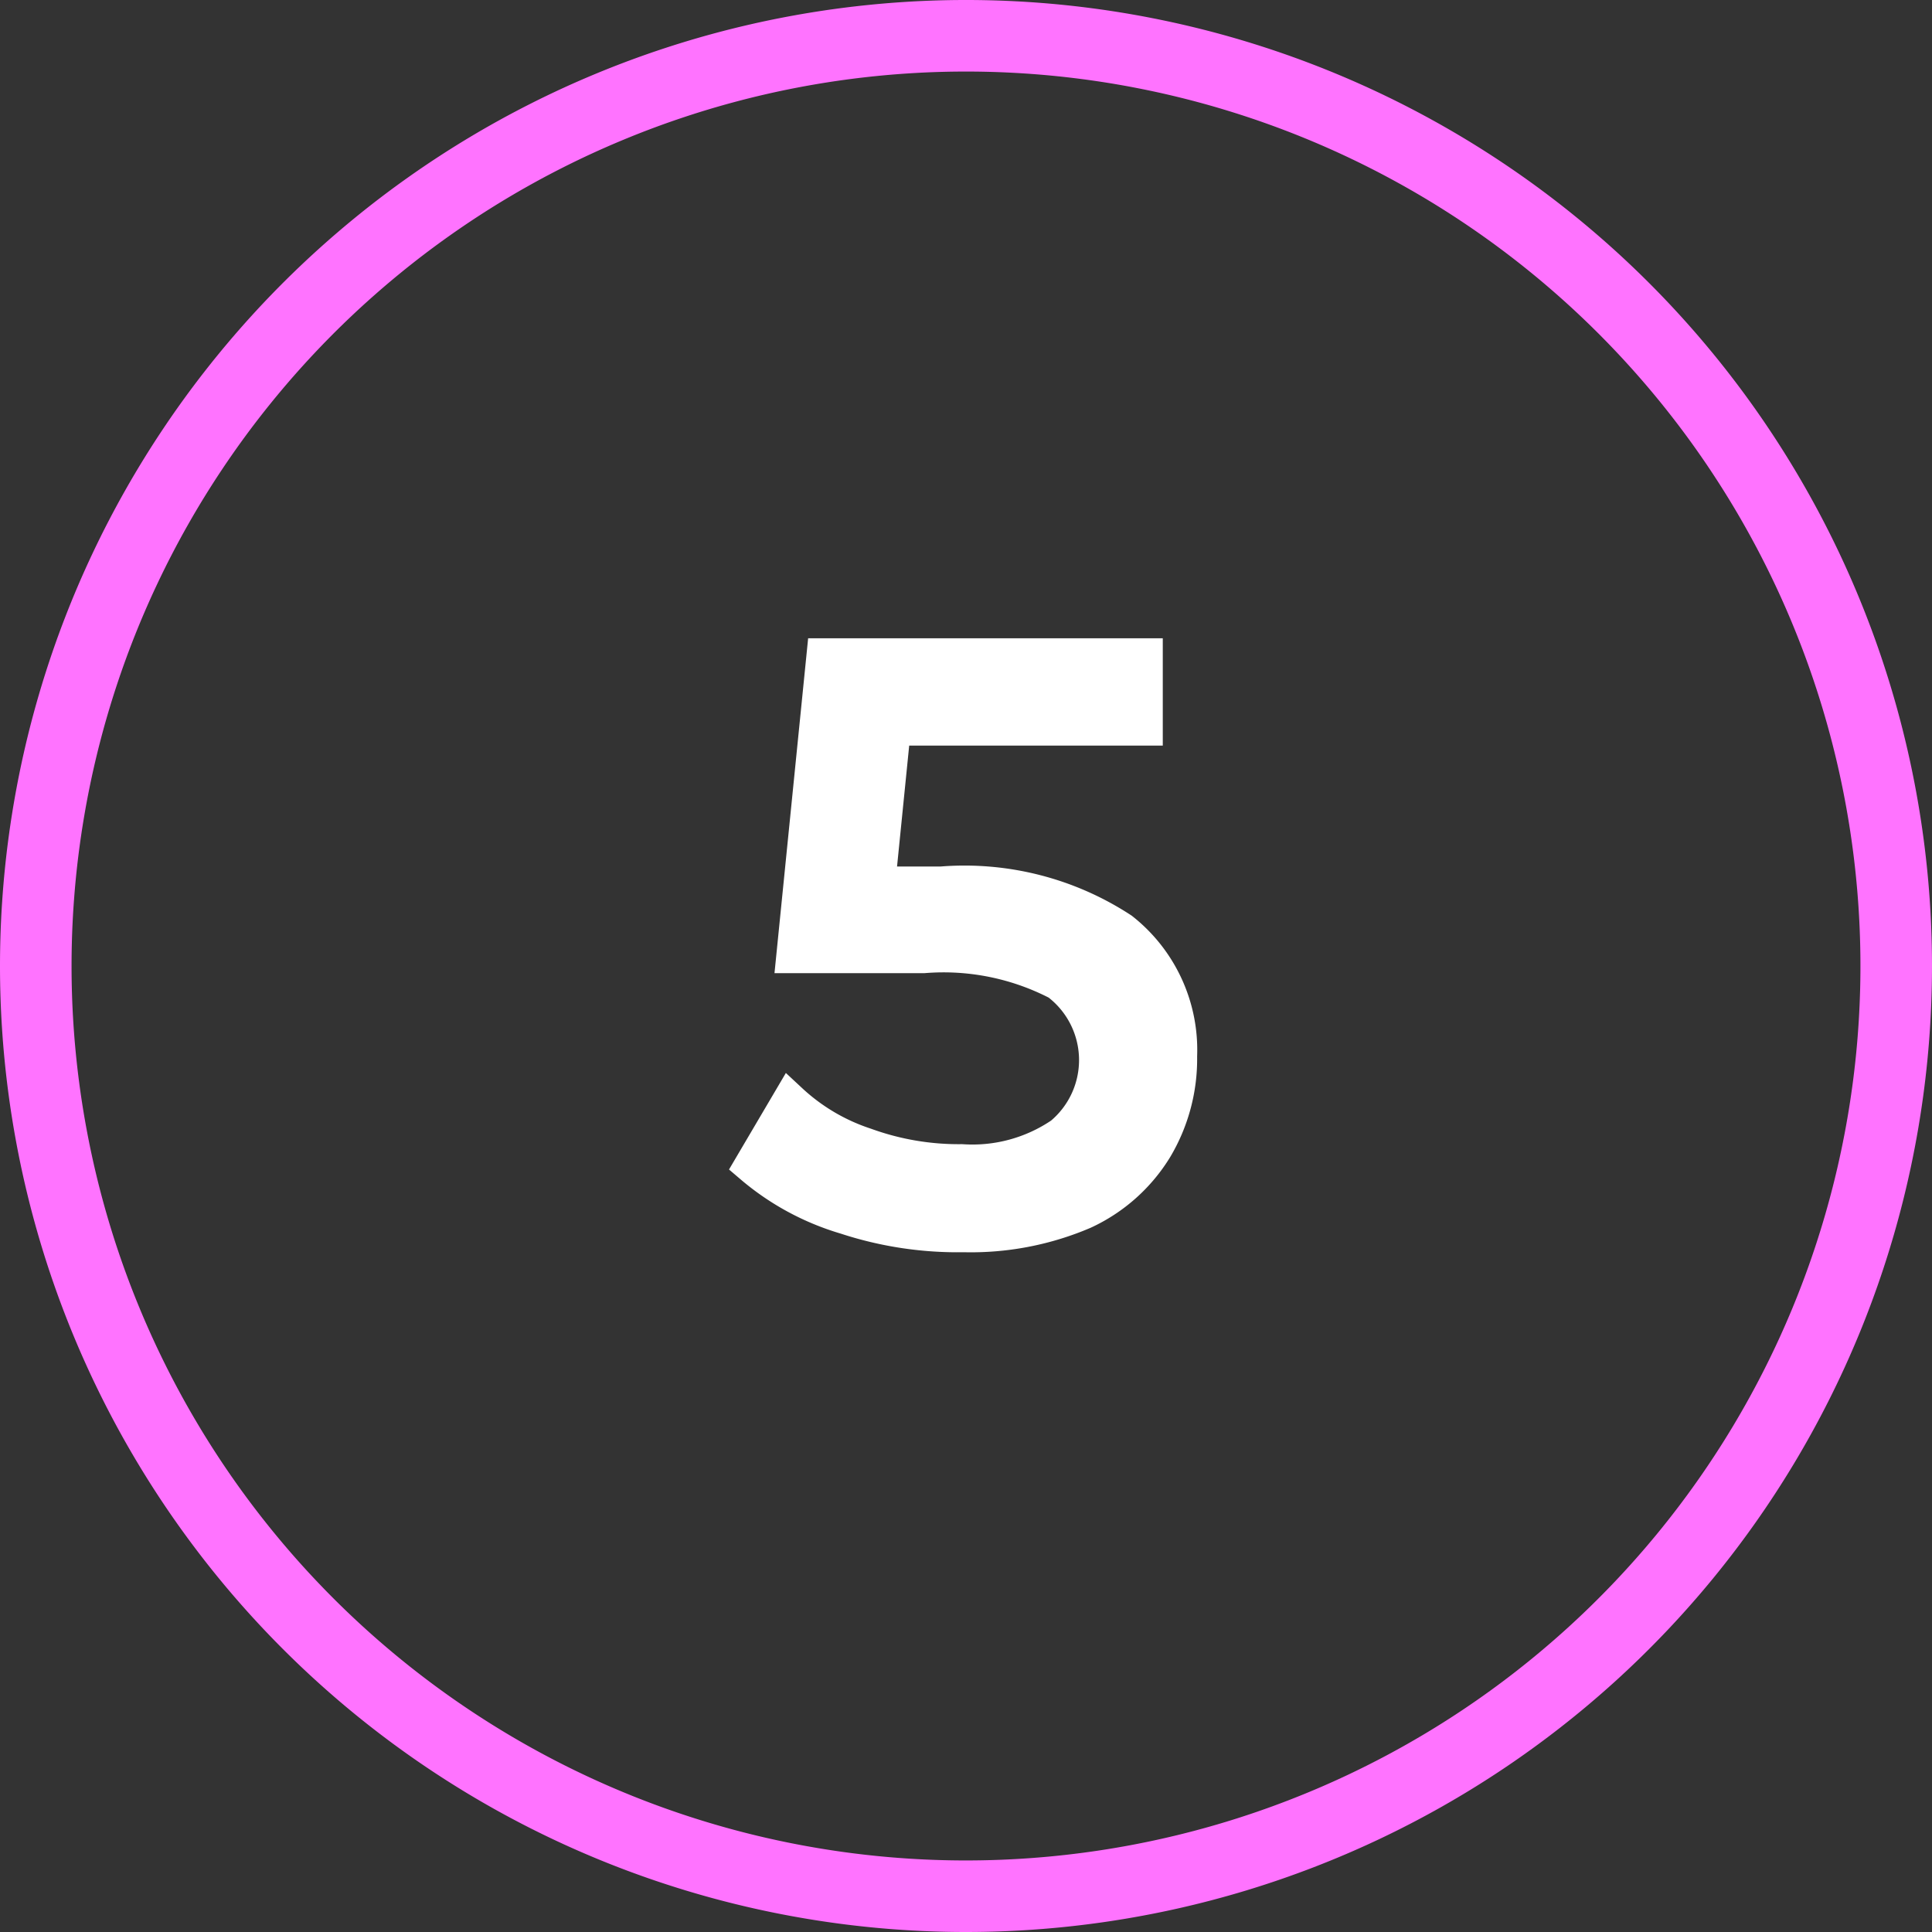
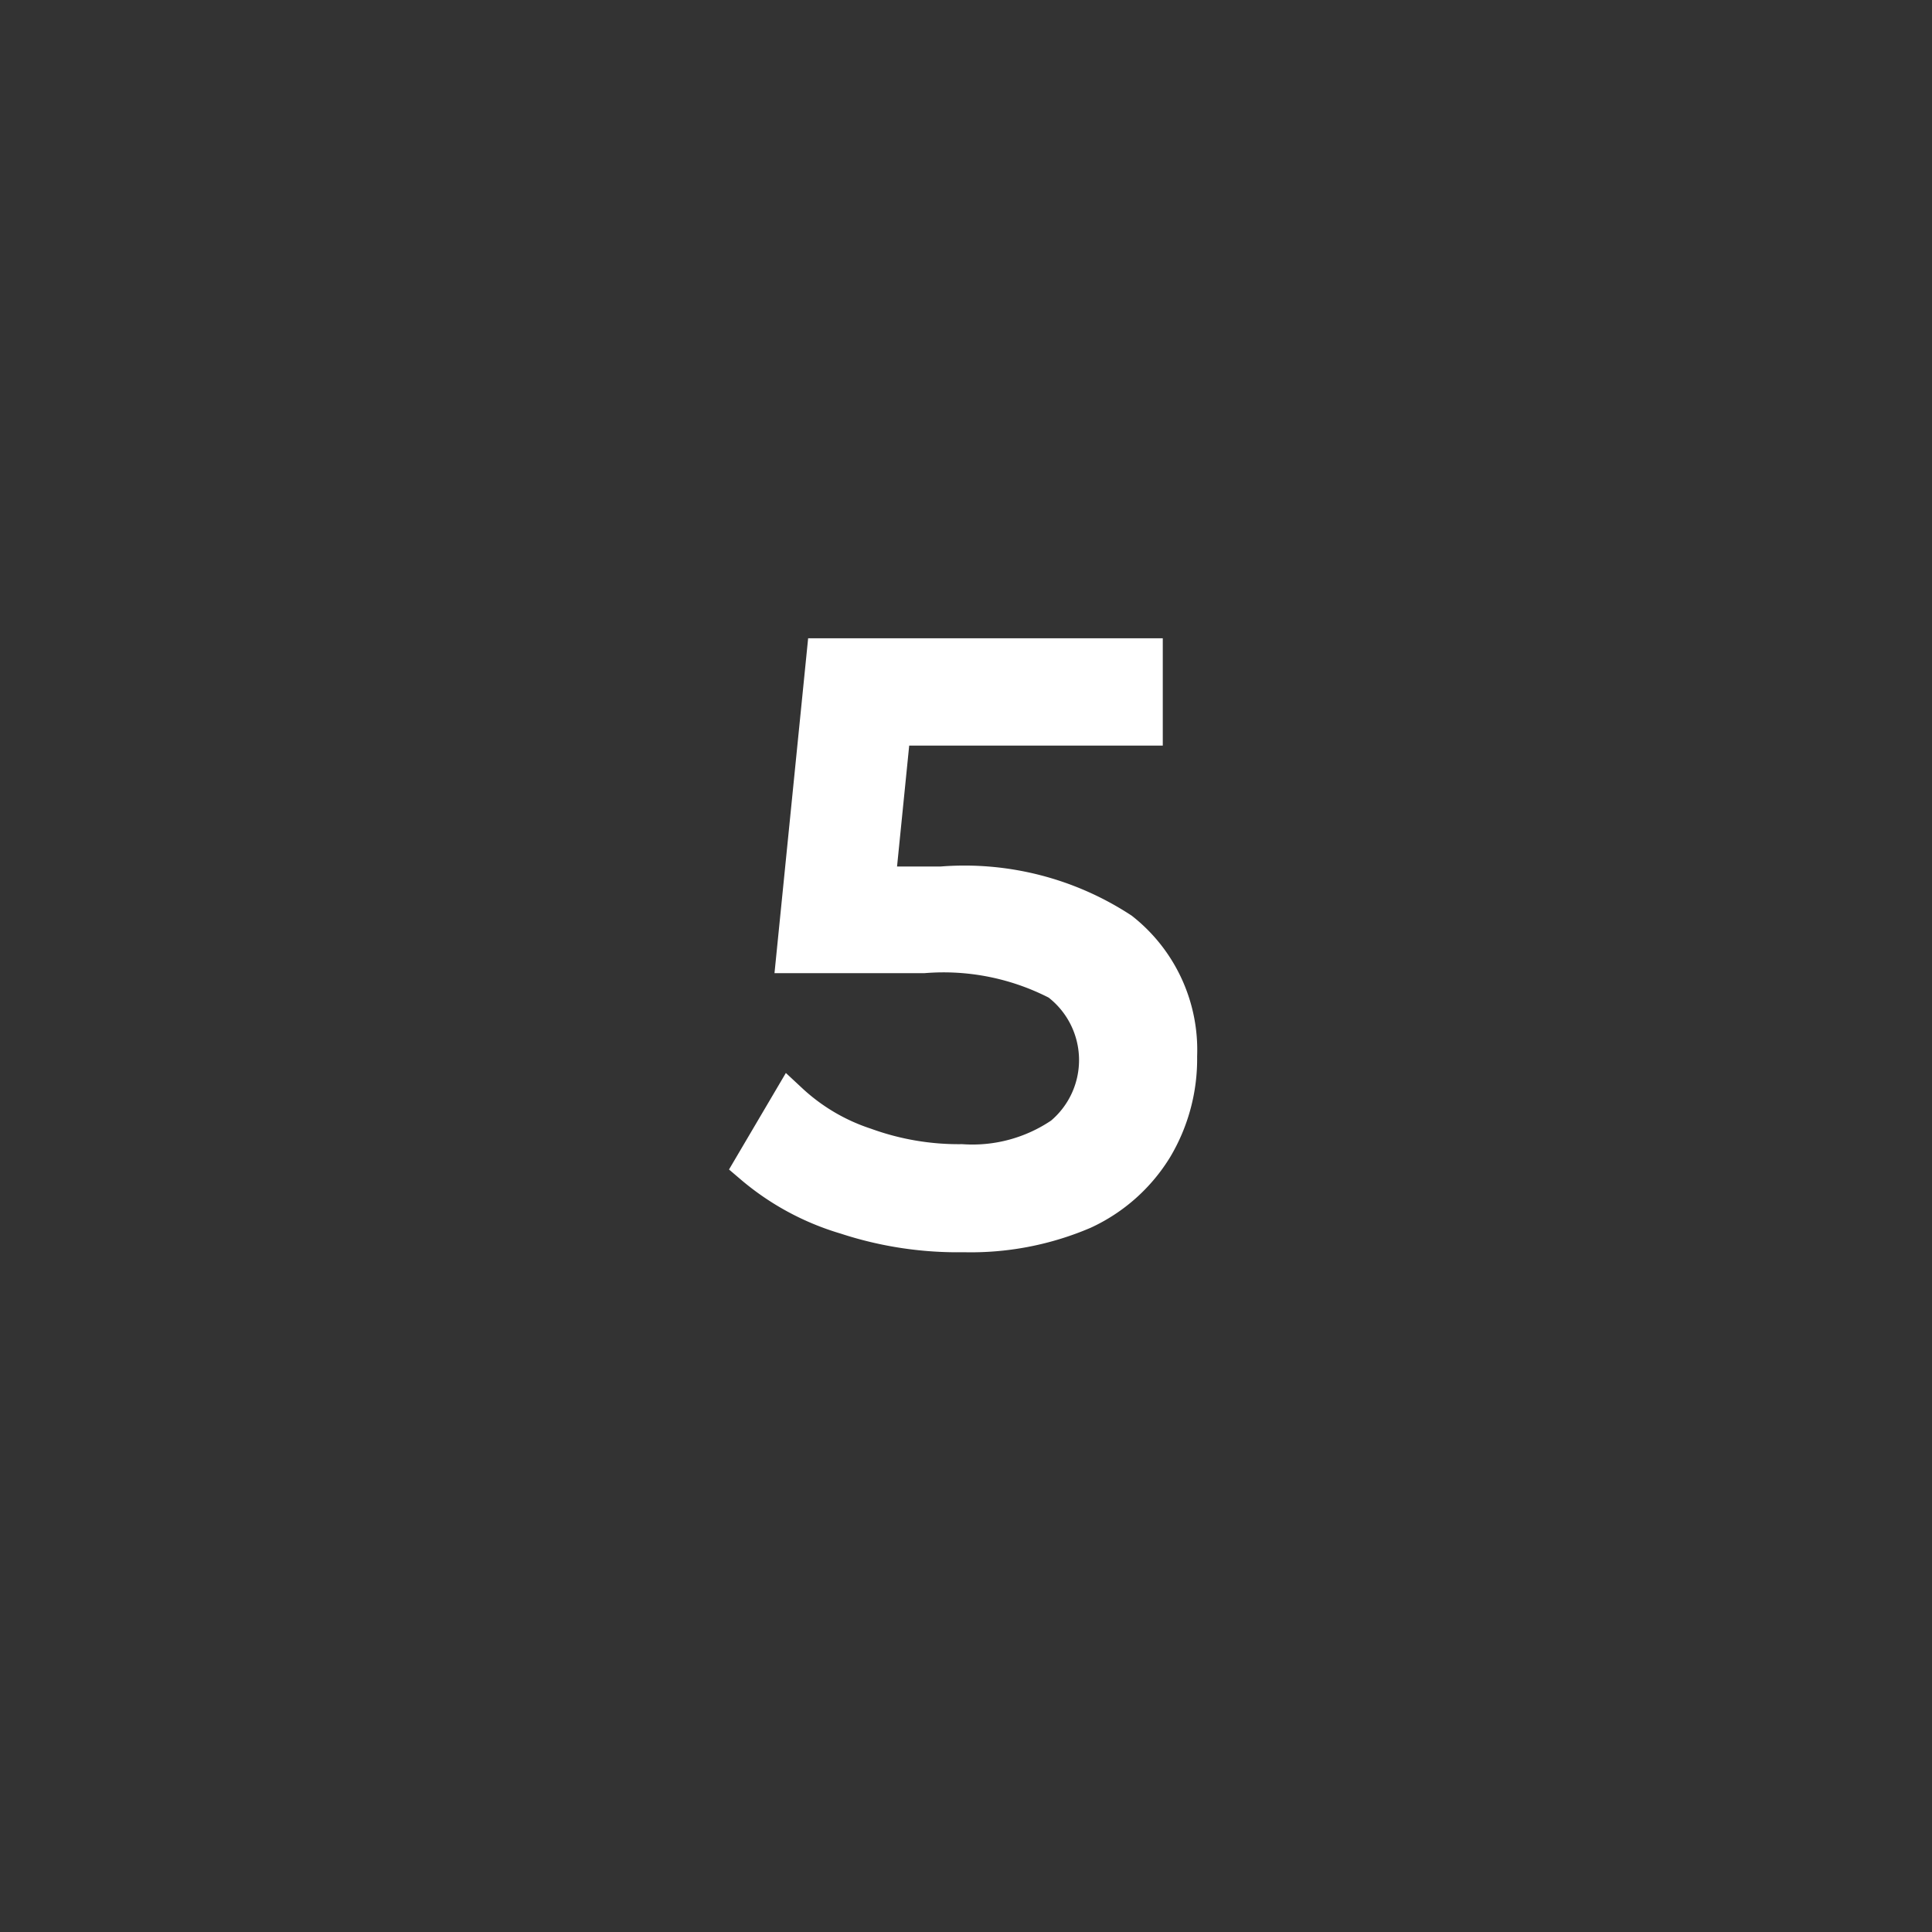
<svg xmlns="http://www.w3.org/2000/svg" id="Layer_1" data-name="Layer 1" viewBox="0 0 27 27">
  <rect x="0" y="0" width="27" height="27" fill="#333333" stroke="none" />
  <defs>
    <style>.cls-1{fill:none;stroke:#ff73ff;}.cls-2{fill:#fff;stroke:#fff;stroke-miterlimit:10;stroke-width:0.5px;}</style>
  </defs>
-   <path class="cls-1" d="M.5,13.5a13,13,0,1,1,13,13A13,13,0,0,1,.5,13.5Z" />
  <path class="cls-2" d="M15.67,13a2.13,2.13,0,0,1,.81,1.76,2.43,2.43,0,0,1-.34,1.28,2.3,2.3,0,0,1-1,.89,4,4,0,0,1-1.67.32A5,5,0,0,1,11.82,17a3.58,3.58,0,0,1-1.31-.71l.53-.9a2.84,2.84,0,0,0,1.05.62,3.83,3.83,0,0,0,1.35.23,2.22,2.22,0,0,0,1.4-.38,1.36,1.36,0,0,0-.05-2.13,3.48,3.48,0,0,0-1.88-.38H11.1l.42-4.18H16v1H12.48l-.22,2.19h.89A4,4,0,0,1,15.67,13Z" />
</svg>